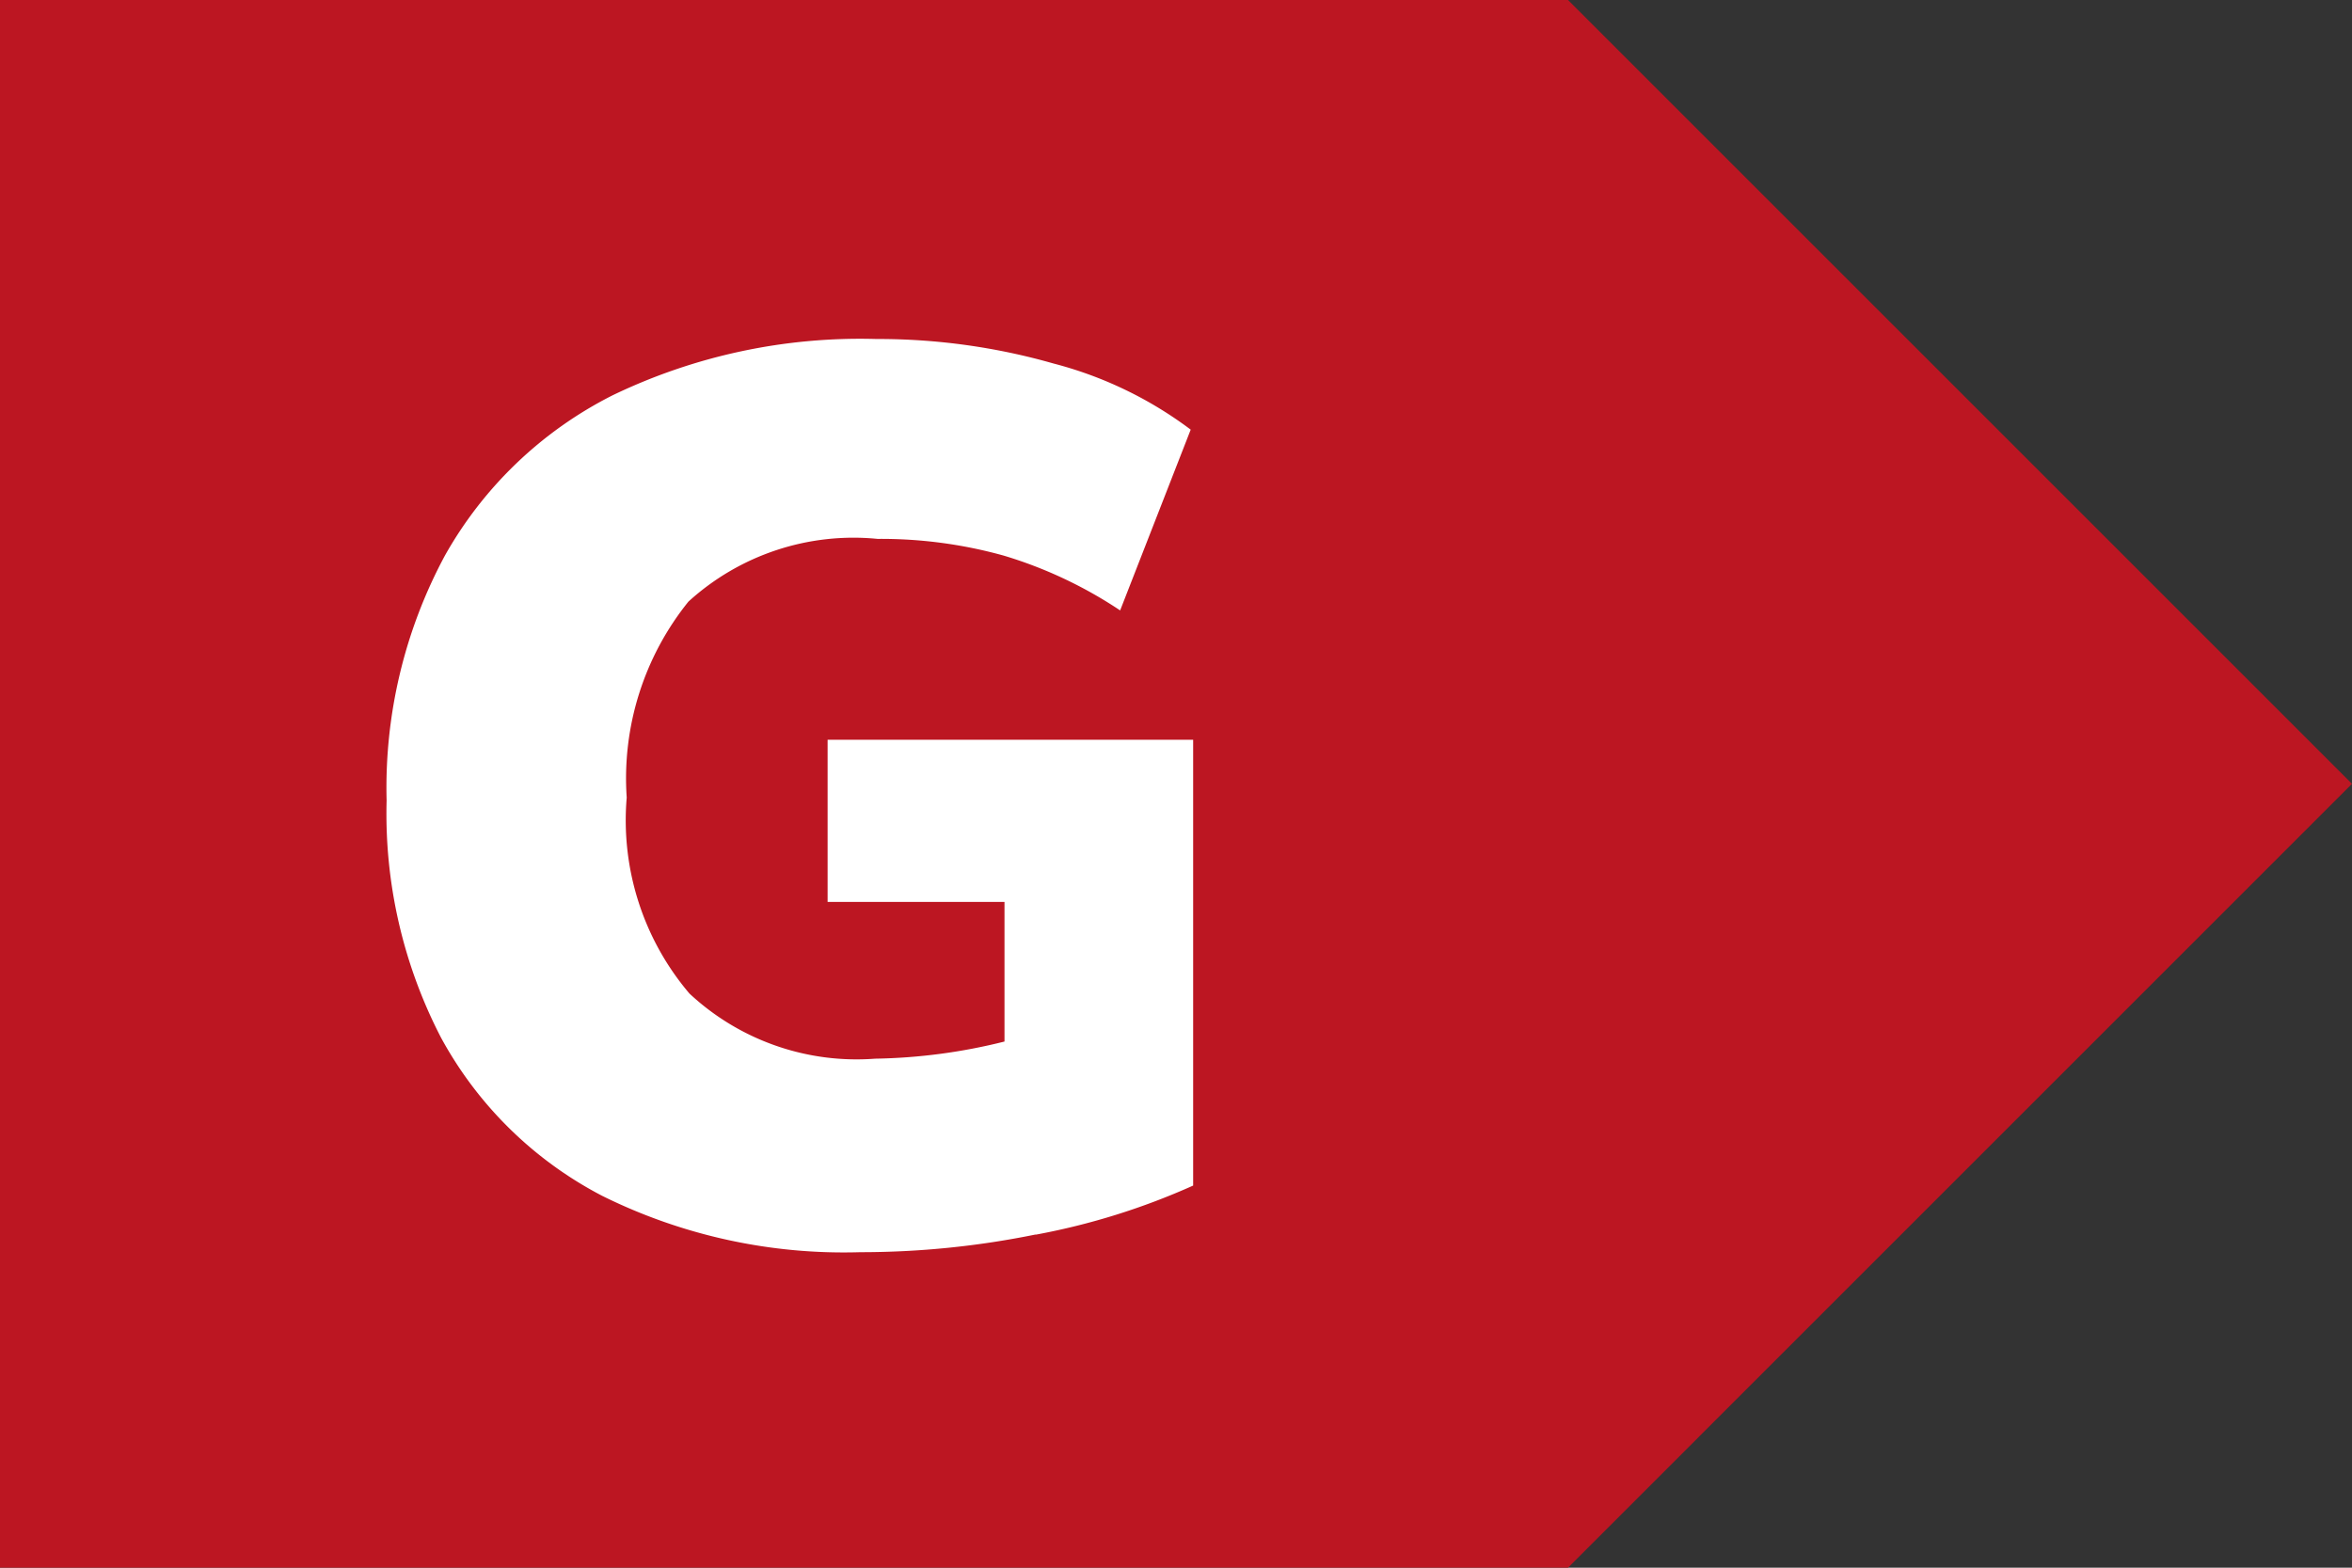
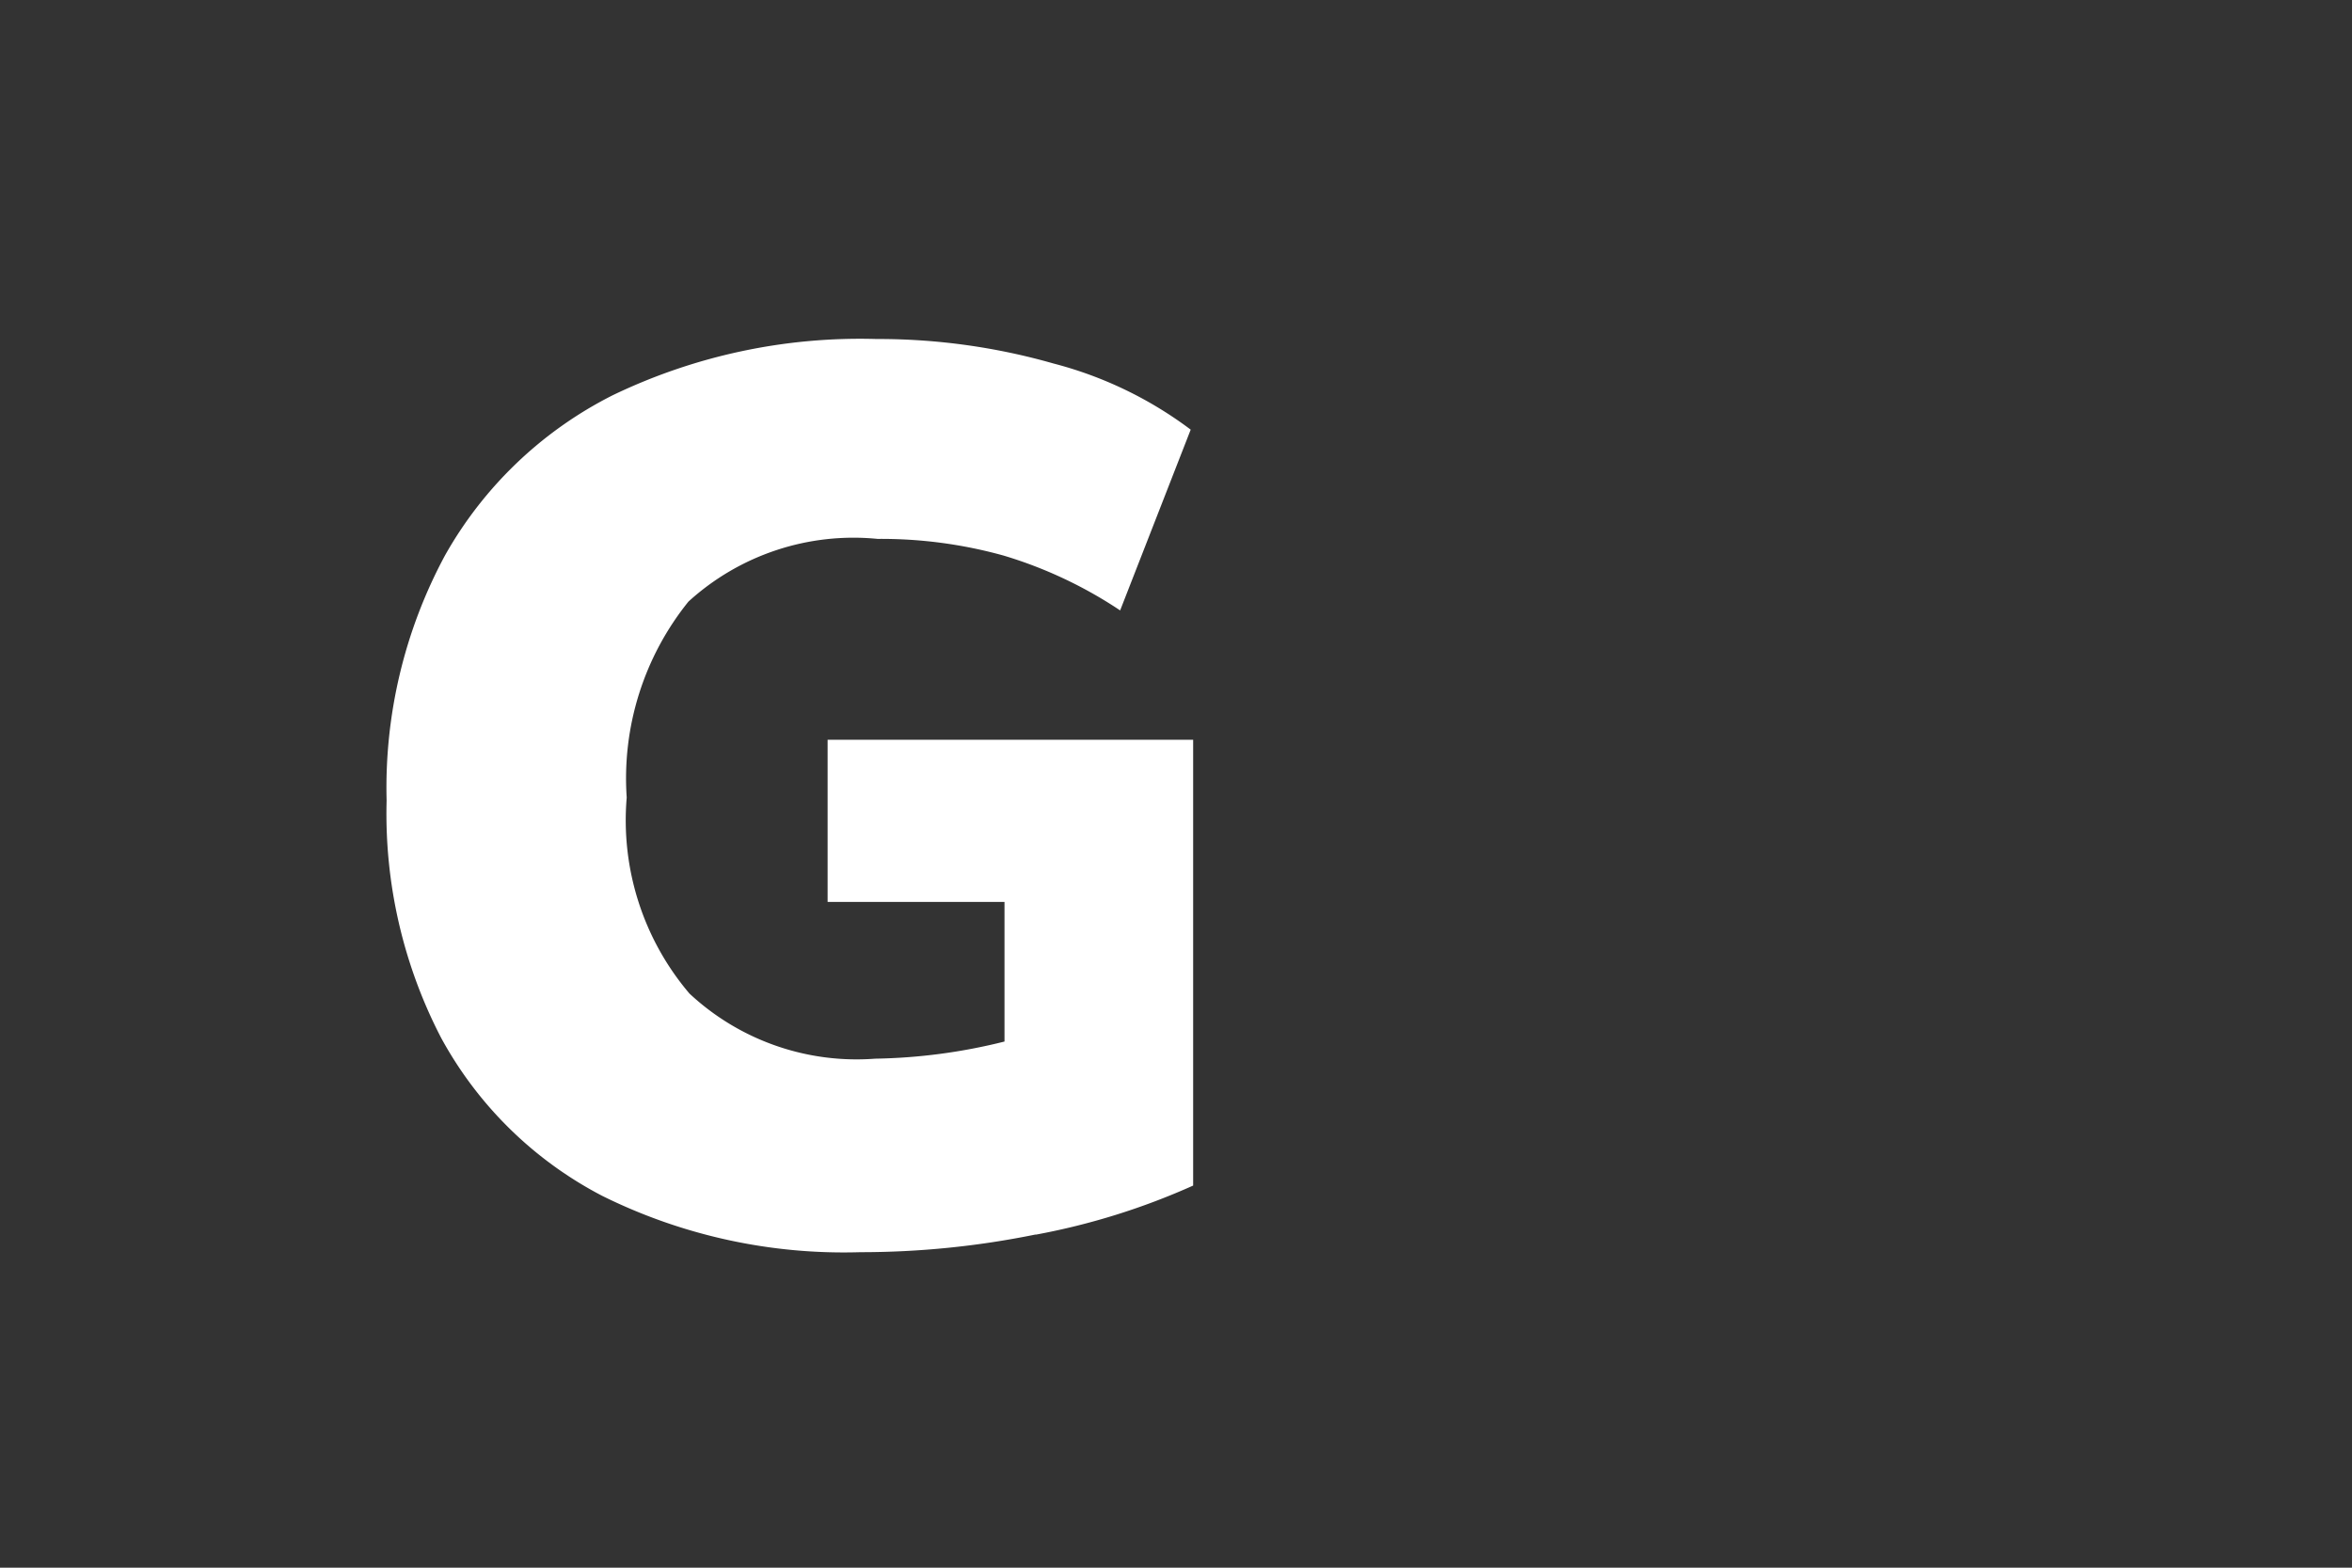
<svg xmlns="http://www.w3.org/2000/svg" id="Laag_1" data-name="Laag 1" viewBox="0 0 48 32">
  <rect x="0" y="0" width="48" height="32" fill="#333333" stroke="none" />
  <defs>
    <style>.cls-1{fill:none;}.cls-2{fill:#bc1622;}.cls-3{clip-path:url(#clip-path);}.cls-4{fill:#fff;}</style>
    <clipPath id="clip-path">
      <rect class="cls-1" width="48" height="32" />
    </clipPath>
  </defs>
-   <polygon class="cls-2" points="0 0 0 32 32 32 48 16 32 0 32 0 0 0" />
  <g class="cls-3">
    <path class="cls-4" d="M21.15,25.2a14.12,14.12,0,0,0,3.2-1V15.1H16.89v3.31H20.5v2.85a11.57,11.57,0,0,1-2.64.35,5,5,0,0,1-3.79-1.33,5.46,5.46,0,0,1-1.28-4,5.75,5.75,0,0,1,1.26-4A5,5,0,0,1,17.91,11a9.33,9.33,0,0,1,2.57.34,8.85,8.85,0,0,1,2.38,1.12L24.3,8.77a8,8,0,0,0-2.8-1.35,13,13,0,0,0-3.61-.5A11.63,11.63,0,0,0,12.5,8.07a8.12,8.12,0,0,0-3.42,3.27,10,10,0,0,0-1.19,5A9.93,9.93,0,0,0,9,21.18a7.88,7.88,0,0,0,3.29,3.23,11.09,11.09,0,0,0,5.27,1.15,17.87,17.87,0,0,0,3.57-.36" />
  </g>
</svg>